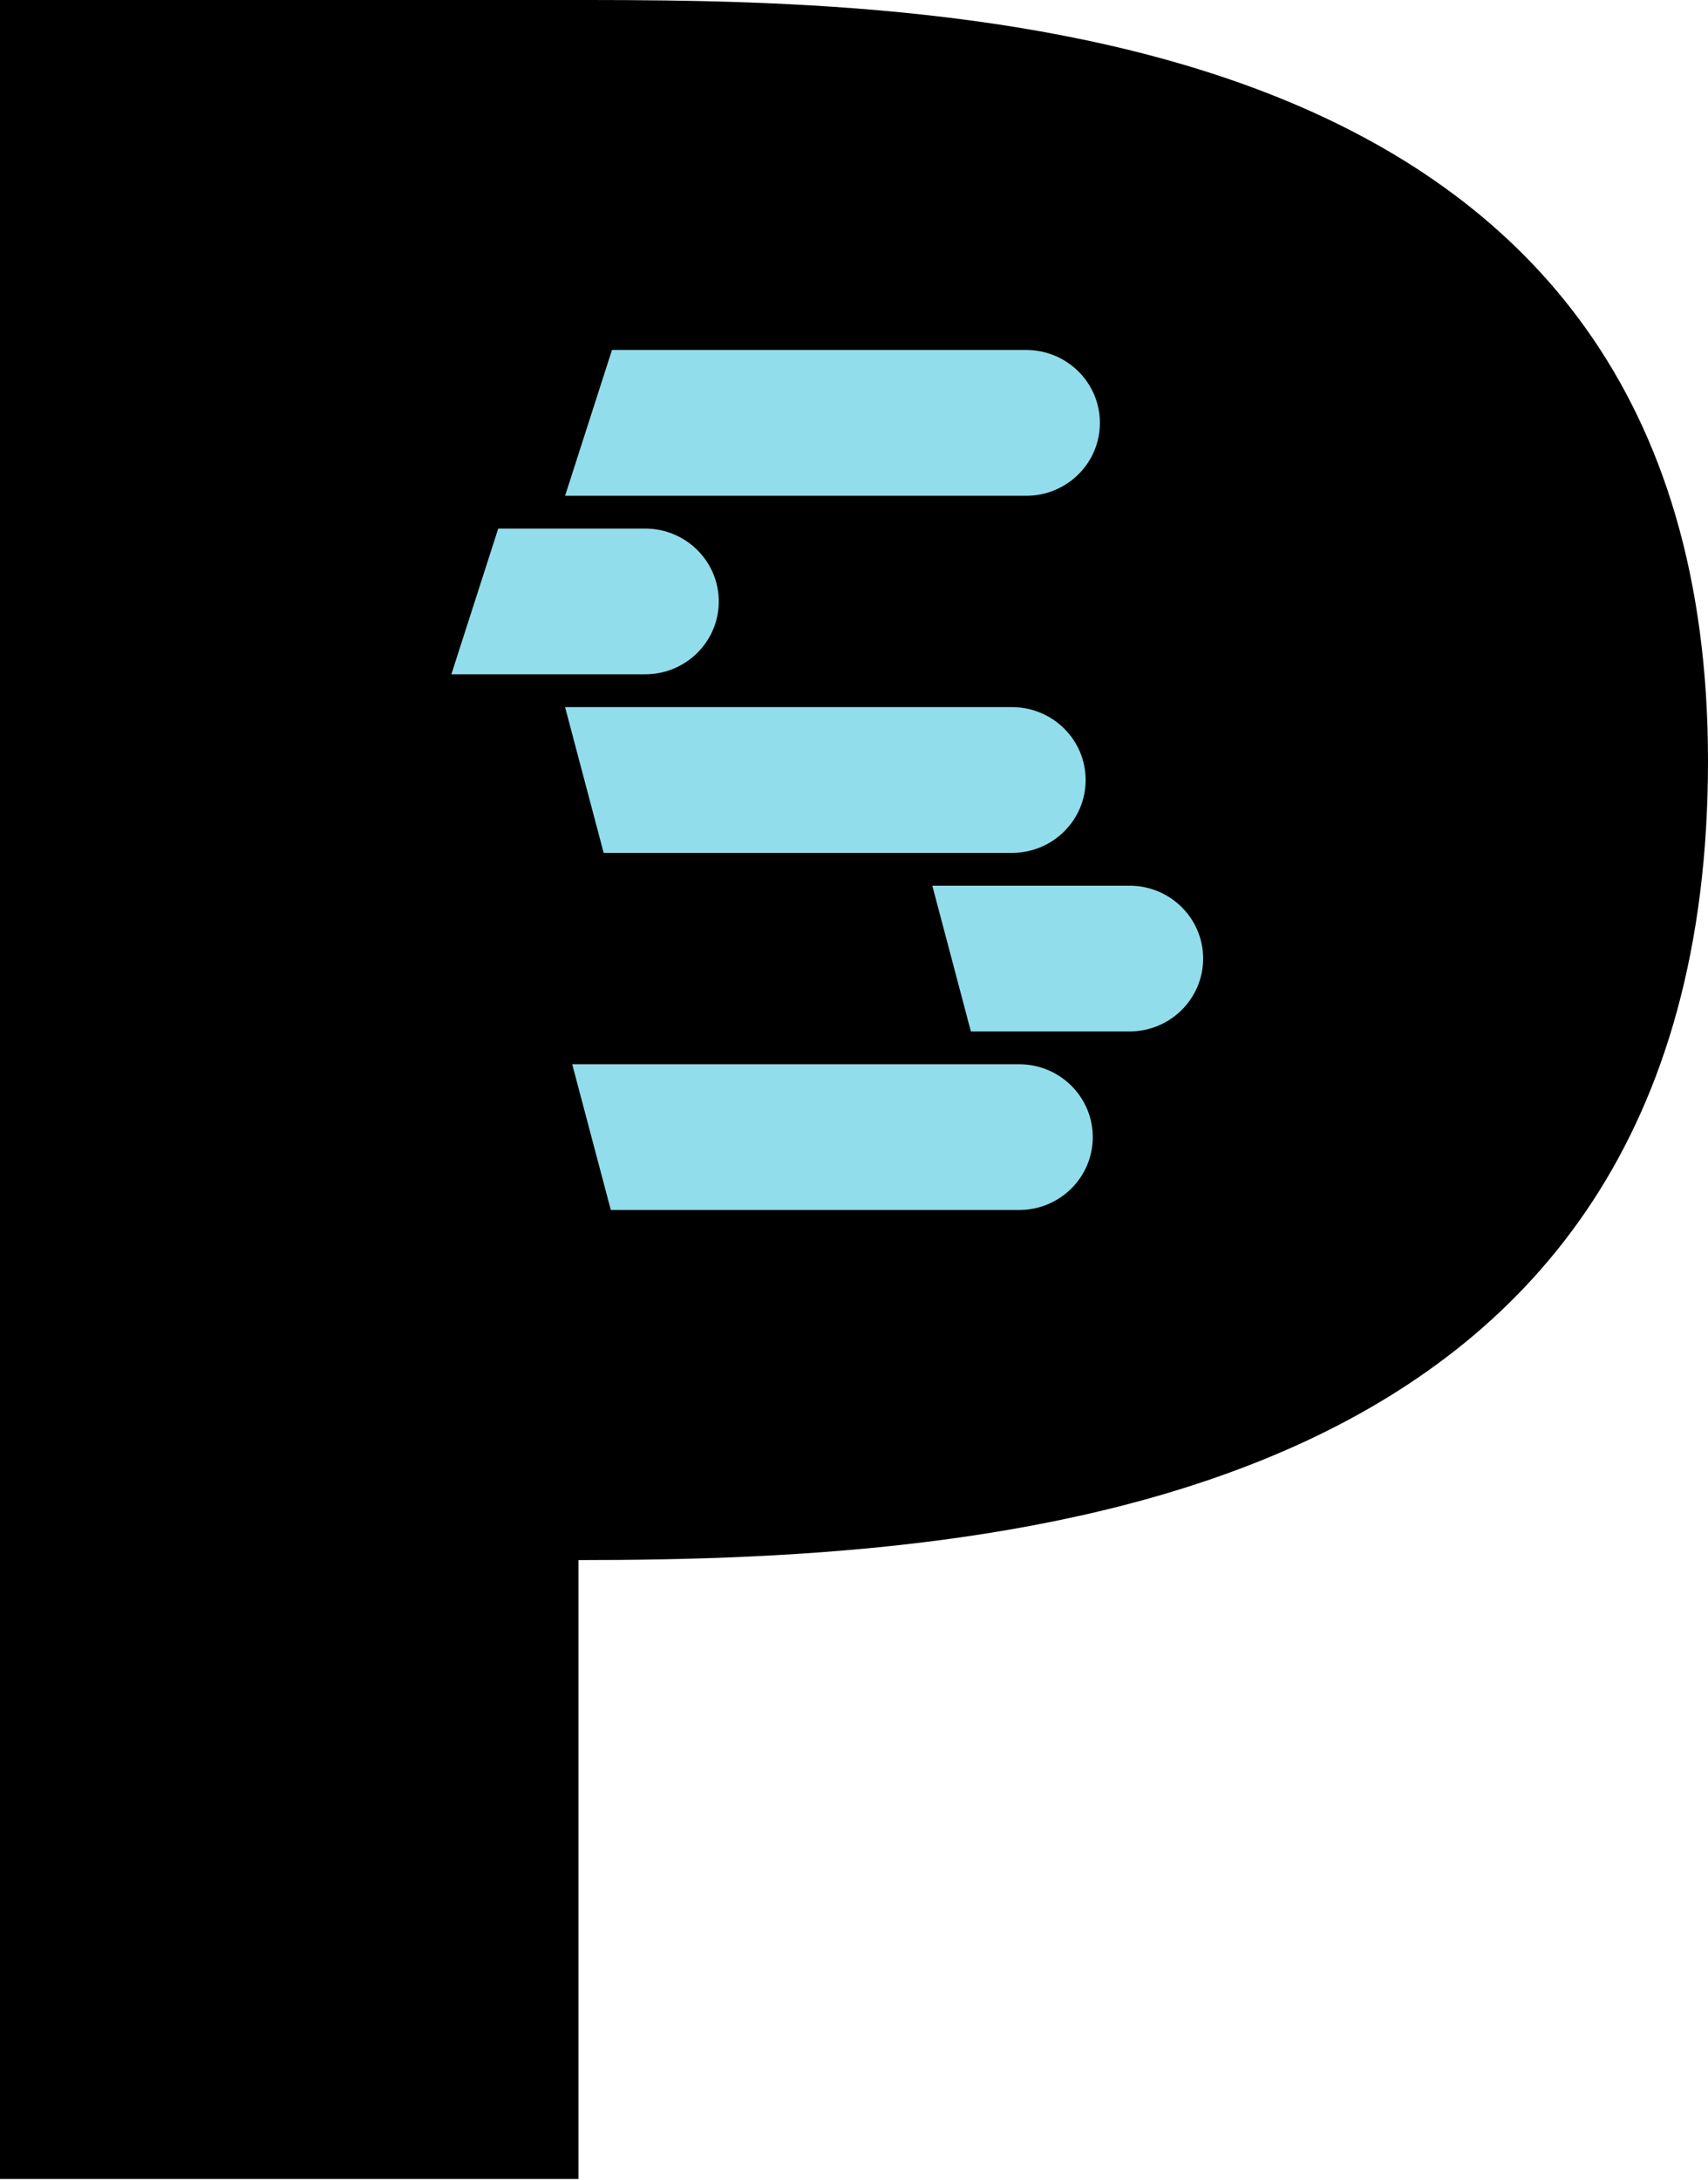
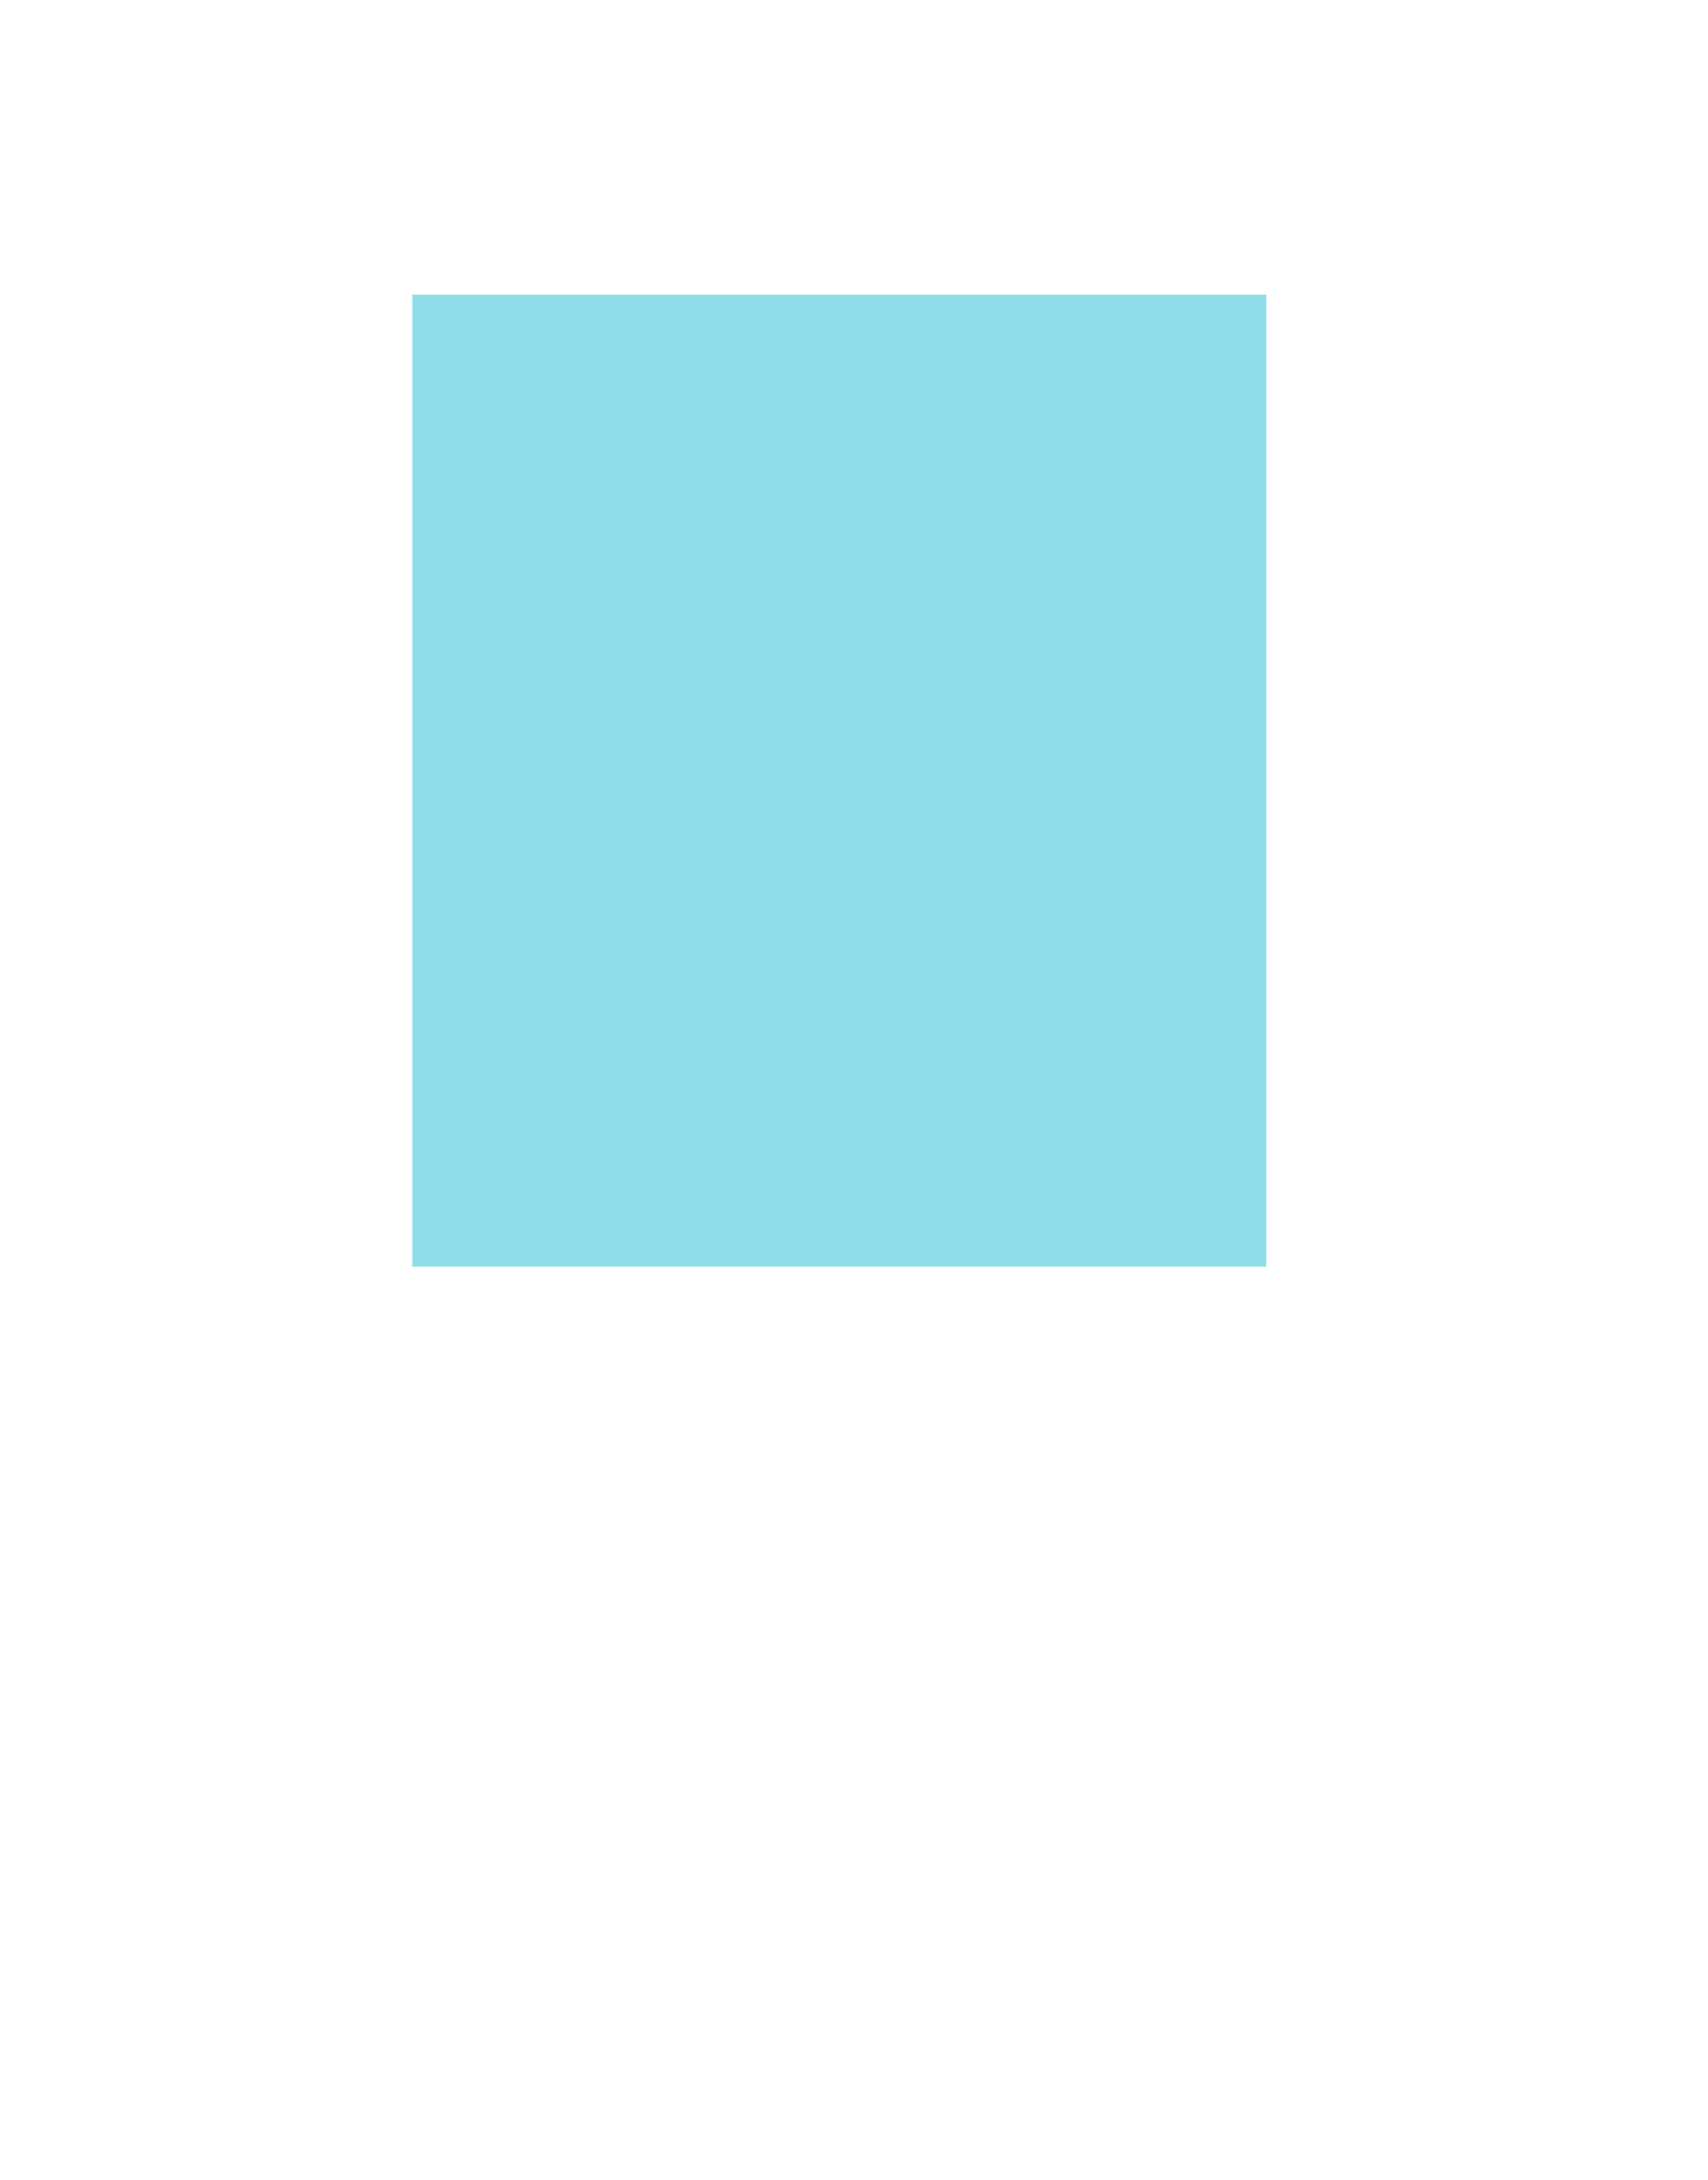
<svg xmlns="http://www.w3.org/2000/svg" width="58" height="74" viewBox="0 0 58 74" fill="none">
  <rect x="14" y="10" width="29" height="33" fill="#92DDEB" />
-   <path d="M20.029 0C32.869 0.011 58 0.665 58 25.83C58 51.249 34.342 52.963 19.643 52.963V73.974H0V0H20.029ZM34.608 36.13H19.431L20.742 41.078H34.609C35.989 41.078 37.108 39.97 37.108 38.604C37.108 37.237 35.989 36.13 34.609 36.13M38.357 30.068H31.659L32.969 35.016H38.357C39.737 35.016 40.856 33.908 40.856 32.542C40.856 31.175 39.737 30.068 38.357 30.068ZM34.367 24.006H19.189L20.499 28.954H34.366C35.747 28.954 36.866 27.847 36.866 26.48C36.866 25.114 35.747 24.006 34.366 24.006M21.908 17.944H16.919L15.327 22.892H21.908C23.289 22.892 24.408 21.785 24.408 20.418C24.408 19.052 23.288 17.944 21.908 17.944ZM34.85 11.882H20.781L19.189 16.831H34.85C36.231 16.831 37.35 15.723 37.35 14.357C37.35 12.99 36.231 11.882 34.85 11.882Z" fill="black" />
</svg>